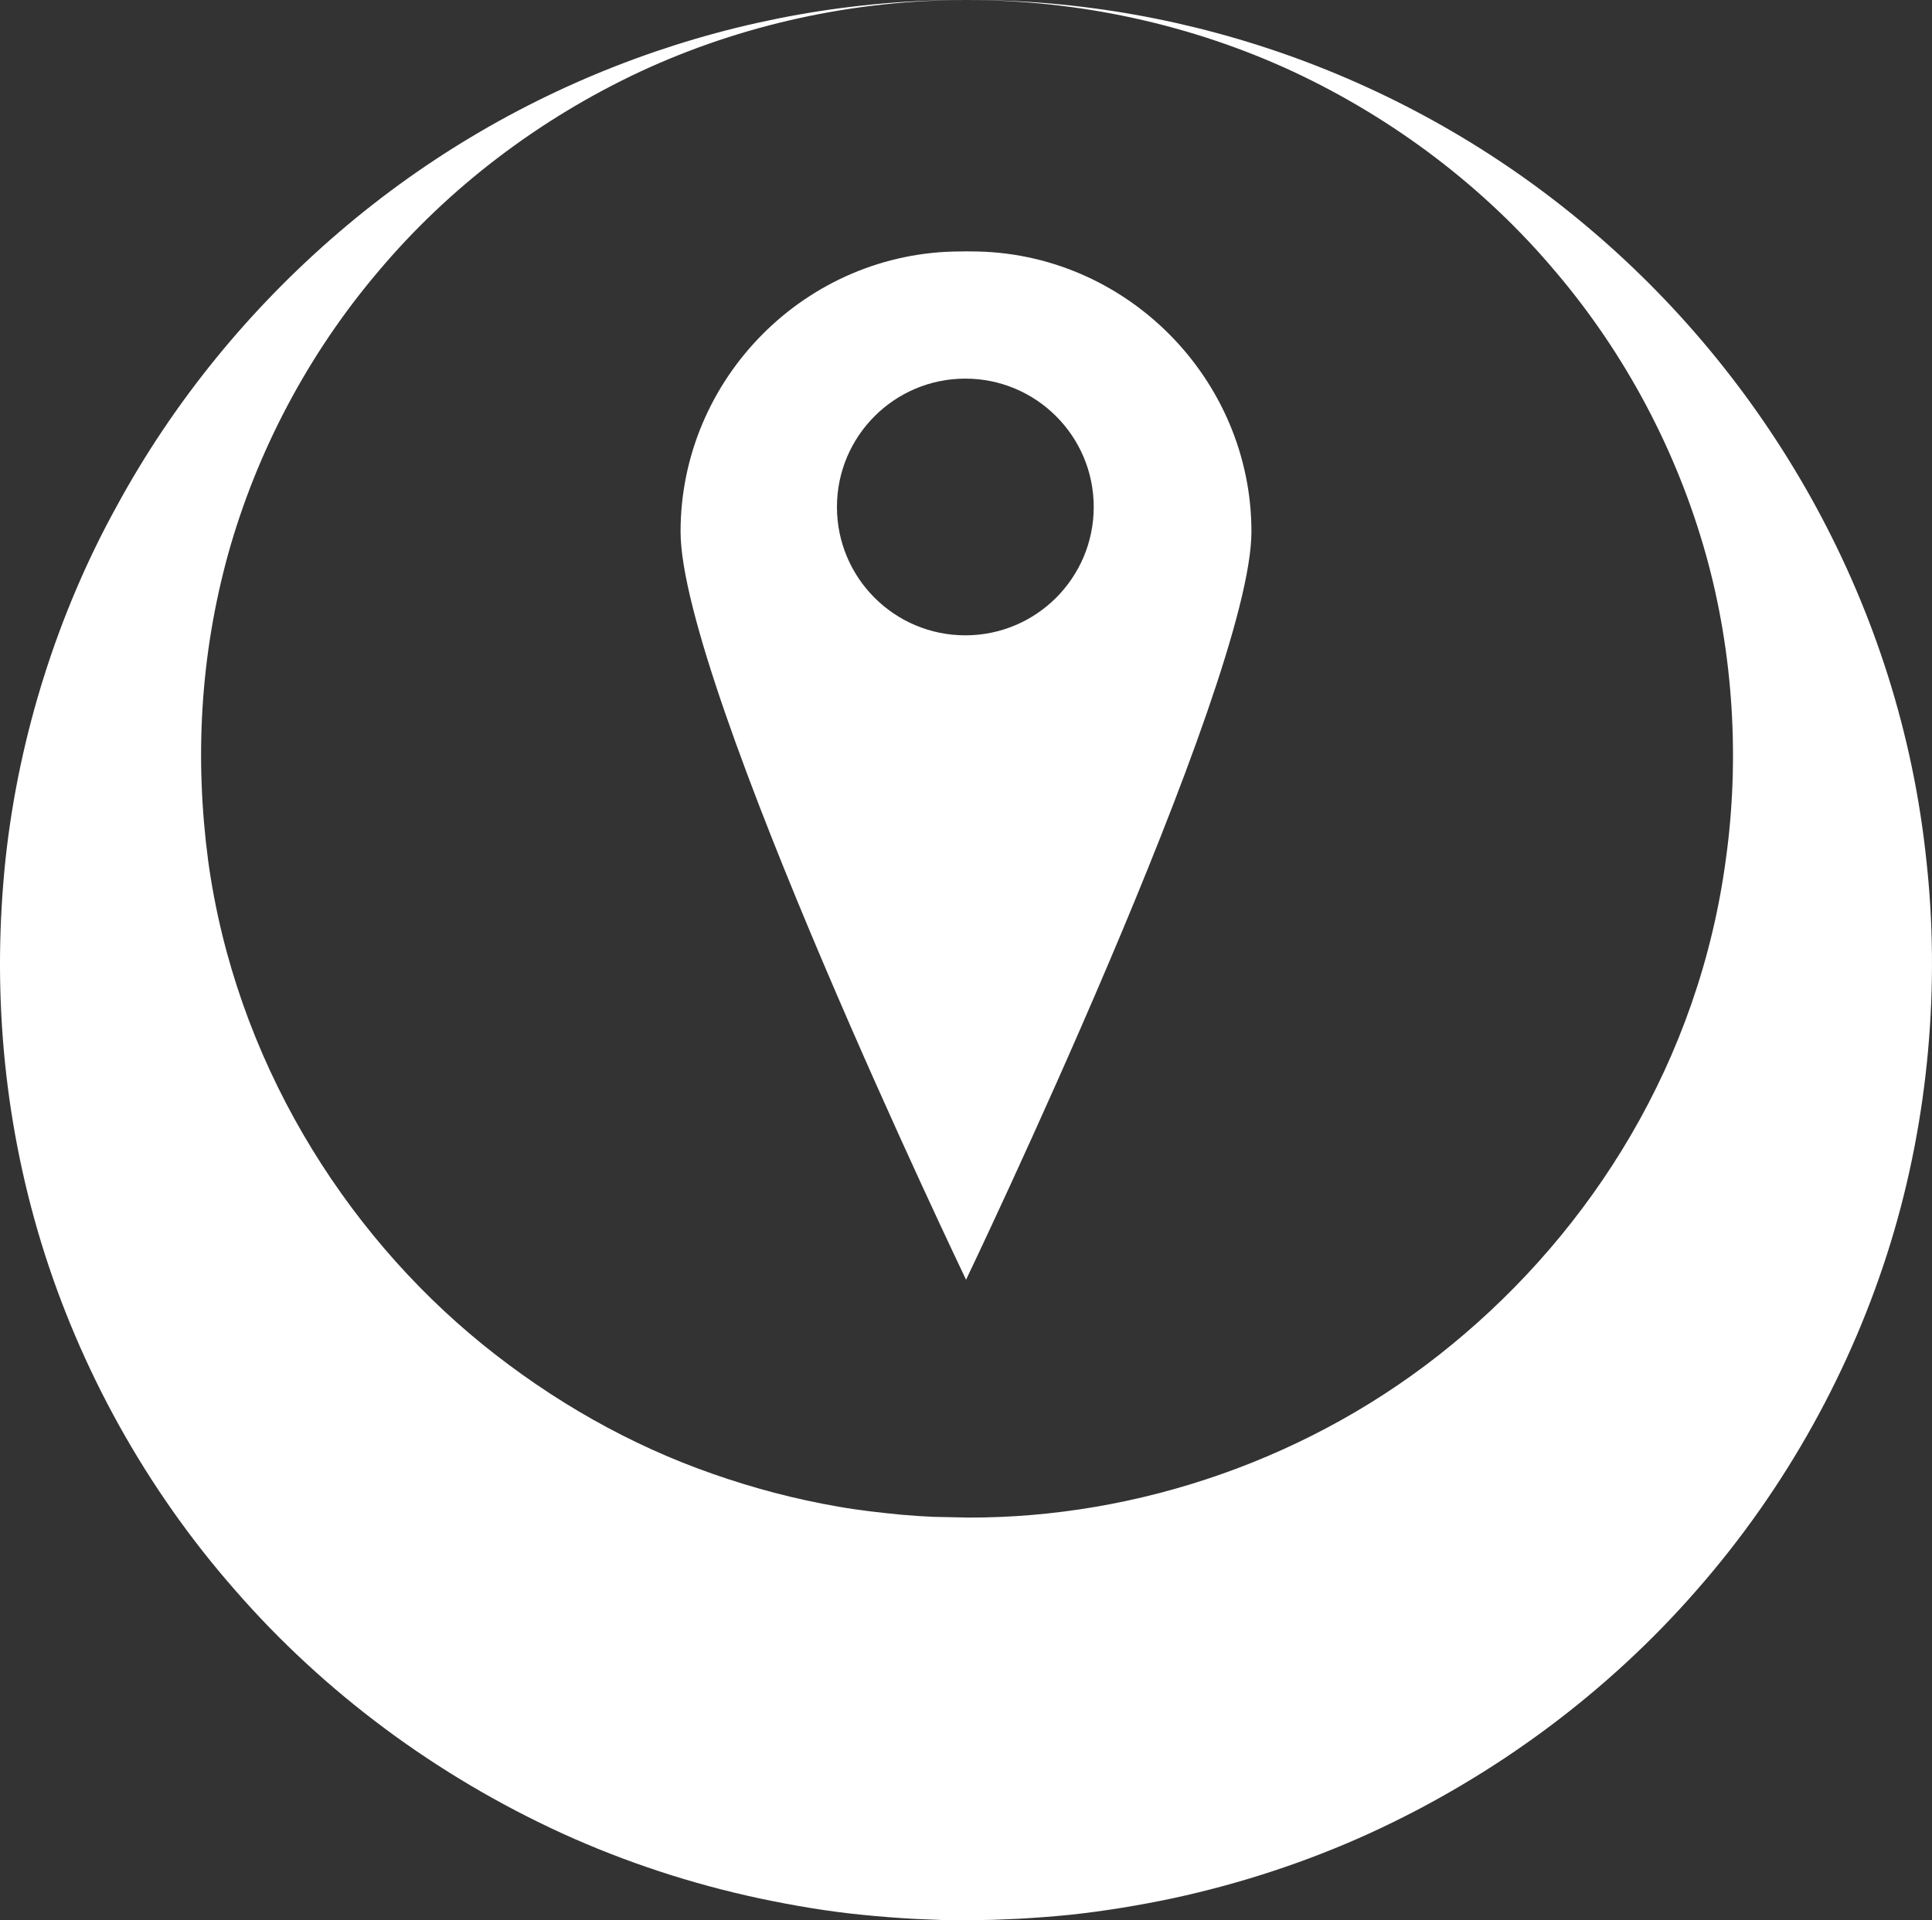
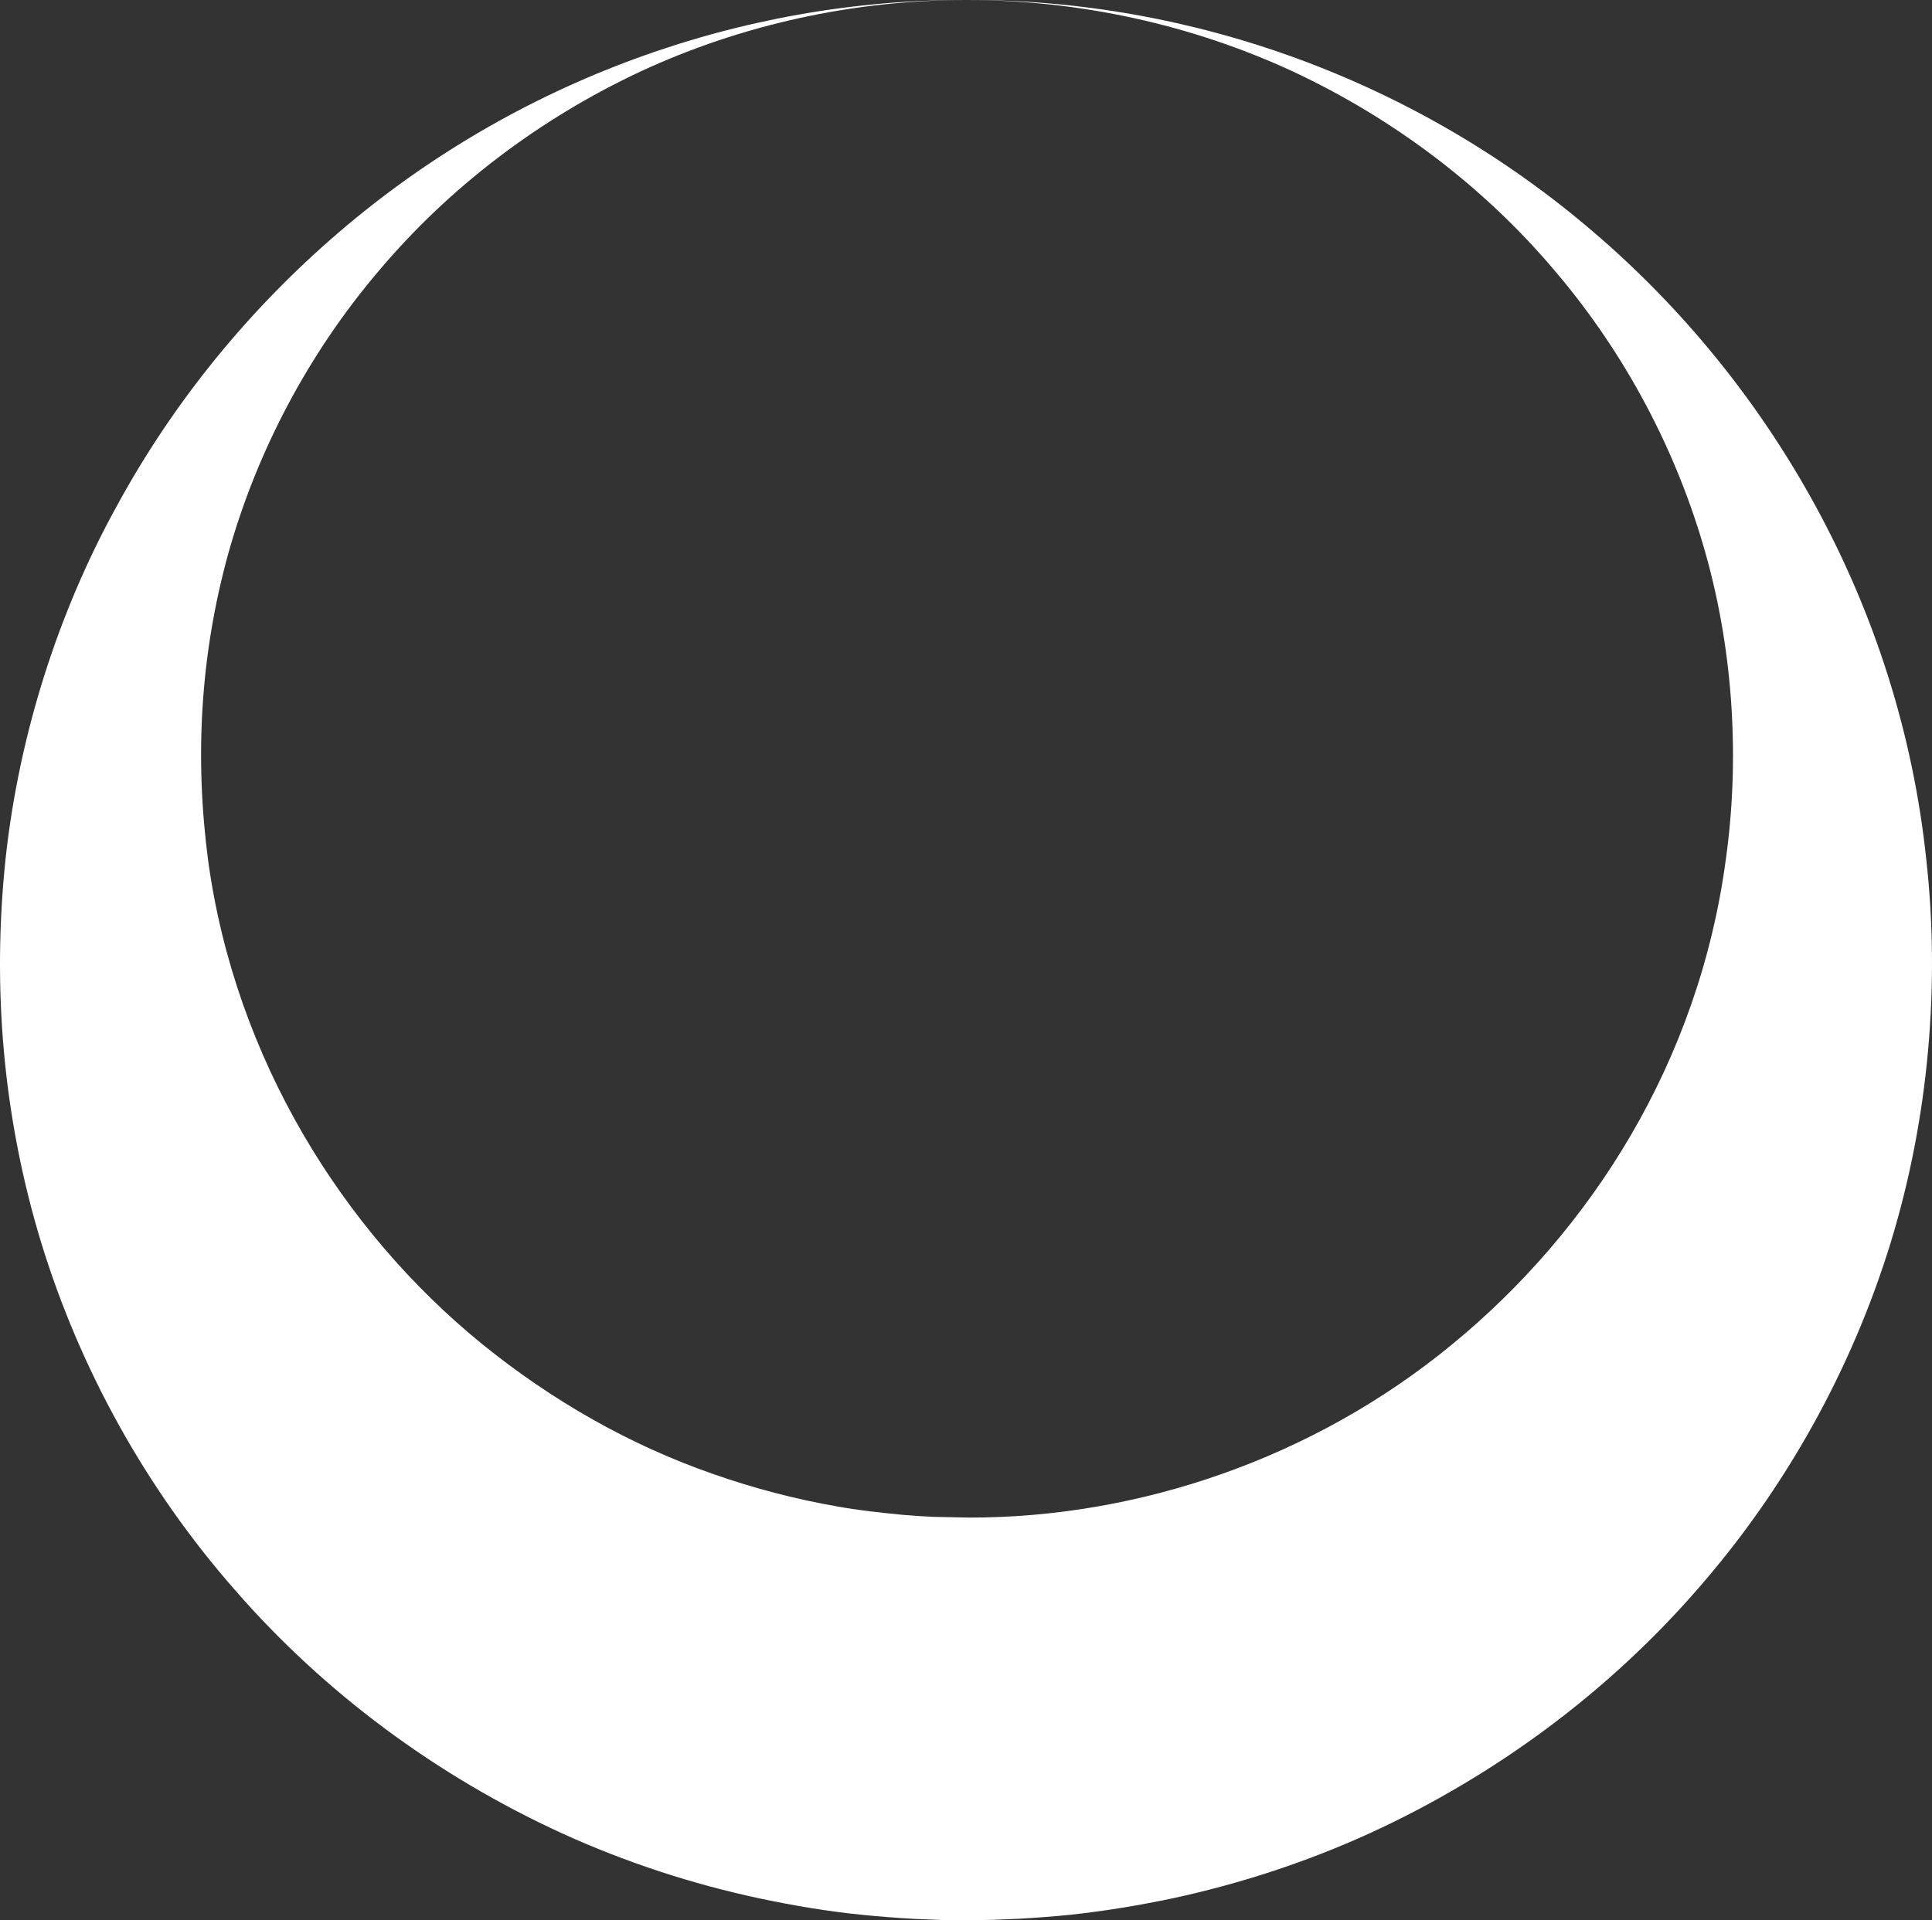
<svg xmlns="http://www.w3.org/2000/svg" id="Layer_1" version="1.1" viewBox="0 0 138.392 137.583">
  <rect x="0" y="0" width="138.392" height="137.583" fill="#333333" stroke="none" />
  <defs>
    <style>
      .st0 {
        fill: #fff;
      }
    </style>
  </defs>
  <path class="st0" d="M69.237 0c16.12-.046,32.26,5.758,44.934,16.648,12.645,10.814,21.926,26.762,23.821,45.022.969,8.794.199,18.346-2.552,27.333-2.764,9.018-7.488,17.604-13.881,24.9-6.371,7.317-14.424,13.309-23.424,17.435-4.506,2.058-9.255,3.614-14.112,4.665-2.433.513-4.889.918-7.36,1.185-1.235.123-2.475.218-3.712.286l-1.857.076-2.042.033-1.515-.019-2.006-.081c-1.271-.071-2.485-.163-3.729-.289-2.474-.242-4.931-.66-7.364-1.173-4.861-1.035-9.614-2.593-14.123-4.644-9.012-4.116-17.081-10.101-23.457-17.427-6.409-7.29-11.141-15.892-13.906-24.918C.185,79.956-.567,70.65.404,61.484c.961-8.818,3.746-17.573,7.916-25.143,4.138-7.637,9.637-14.286,15.969-19.711C36.977,5.745,53.119-.046,69.237 0ZM69.237 0C61.176 0,53.117,1.757,45.858,5.133c-7.246,3.392-13.712,8.31-18.755,14.309-5.07,5.968-8.723,12.967-10.755,20.232-2.02,7.317-2.404,14.687-1.437,21.995,1.941,14.159,9.637,26.506,19.614,34.619,5.026,4.078,10.601,7.24,16.489,9.295,2.938,1.035,5.94,1.826,8.984,2.354,1.52.272,3.057.439,4.594.59.764.069,1.56.118,2.302.151l2.522.051c12.018.02,24.585-4.165,34.578-12.389,10.001-8.197,17.716-20.307,19.641-34.85.962-6.952.576-14.599-1.462-21.837-2.042-7.265-5.7-14.263-10.78-20.228-5.049-5.995-11.523-10.911-18.77-14.299C85.359,1.757,77.3 0,69.237 0Z" />
-   <path class="st0" d="M69.566,18.013c-.137,0-.238-.008-.373-.004-.113-.002-.255.006-.369.006-11.088,0-20.074,9.107-20.074,20.076s20.45,53.597,20.45,53.597c0,0,20.442-42.664,20.442-53.599s-8.989-20.076-20.076-20.076ZM69.148,45.519c-5.079,0-9.196-4.117-9.196-9.195s4.118-9.197,9.196-9.197,9.197,4.119,9.197,9.197-4.118,9.195-9.197,9.195Z" />
</svg>